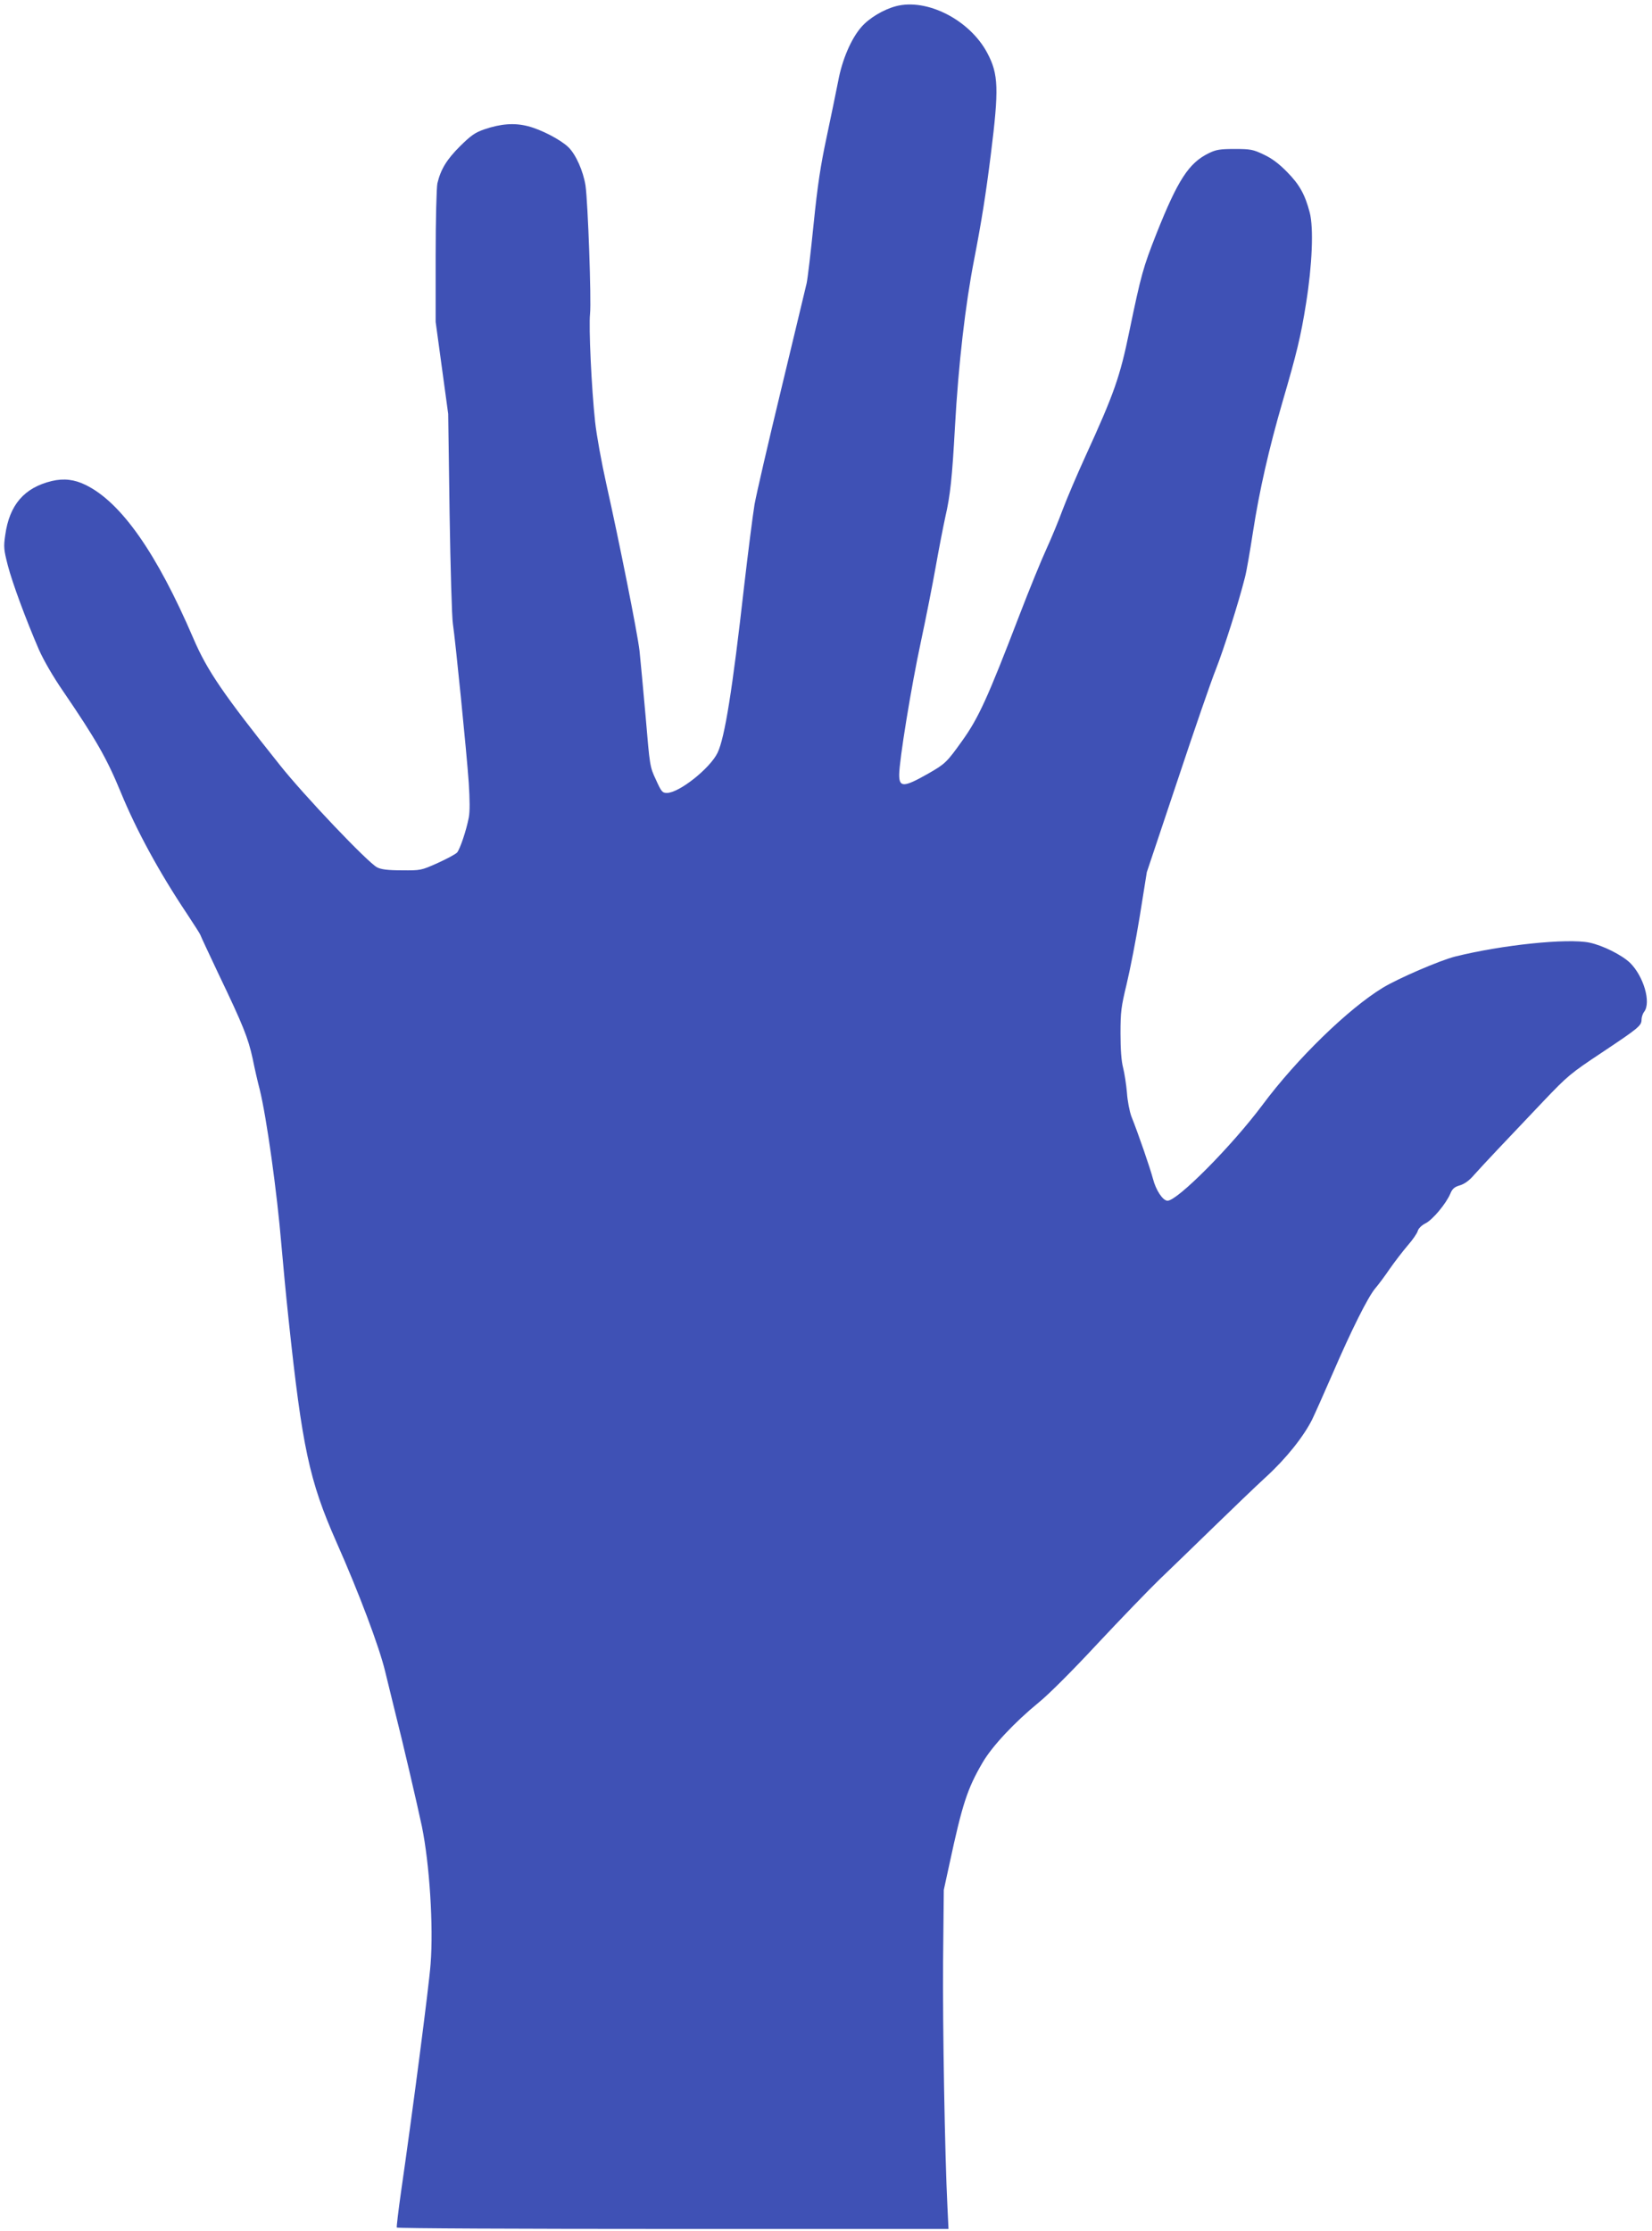
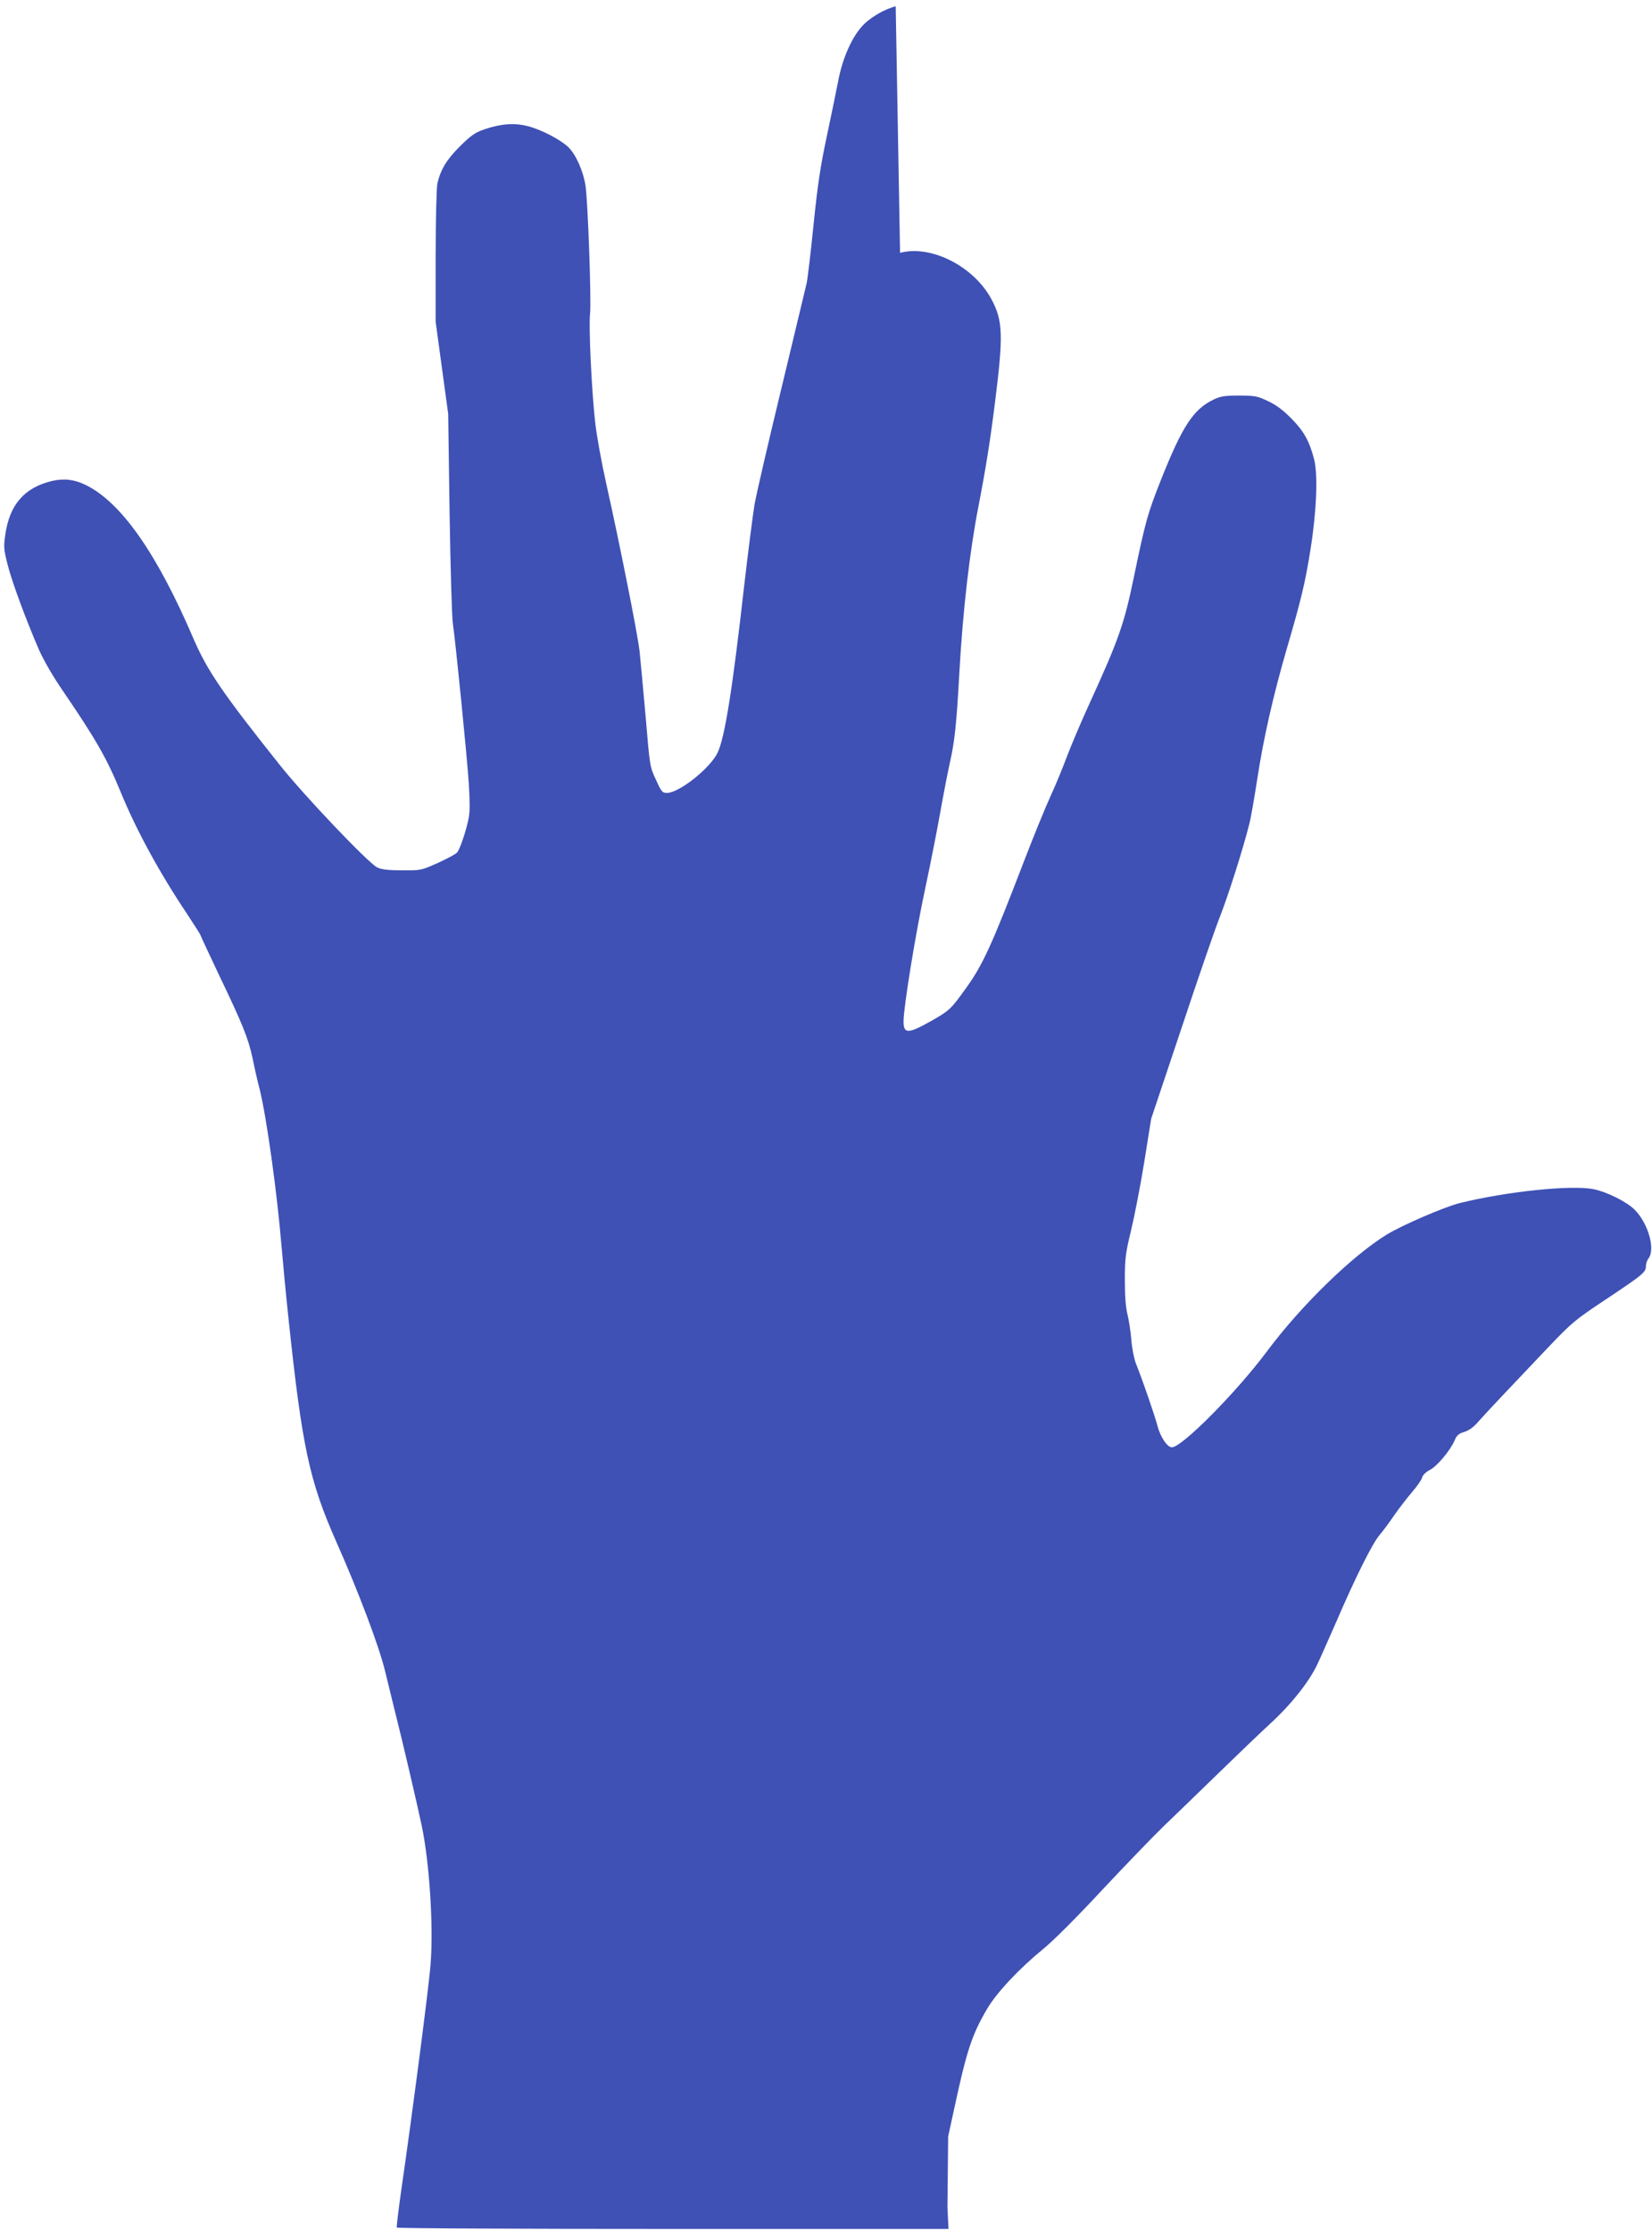
<svg xmlns="http://www.w3.org/2000/svg" version="1.0" width="948pt" height="1280pt" viewBox="0 0 948 1280" preserveAspectRatio="xMidYMid meet">
  <g transform="translate(0,1280) scale(0.1,-0.1)" fill="#3f51b5" stroke="none">
-     <path d="M5140 12764 c-71 -19 -153 -68 -197 -119 -58 -66 -110 -186 -133 -310 -12 -60 -41 -204 -66 -320 -35 -164 -52 -274 -75 -500 -16 -159 -34 -312 -40 -340 -6 -27 -72 -299 -145 -604 -74 -305 -143 -604 -154 -665 -10 -61 -37 -273 -60 -471 -67 -595 -111 -868 -152 -954 -43 -90 -221 -231 -291 -231 -26 0 -32 7 -63 76 -35 74 -35 78 -59 362 -14 158 -30 328 -35 377 -12 104 -117 629 -190 955 -28 125 -57 285 -65 360 -21 195 -37 544 -29 619 8 77 -12 637 -26 736 -13 83 -55 178 -98 220 -44 43 -157 102 -233 121 -77 20 -155 14 -249 -18 -55 -19 -77 -35 -141 -98 -76 -76 -110 -132 -129 -212 -5 -24 -10 -207 -10 -419 l0 -376 36 -264 36 -264 8 -570 c5 -313 13 -599 19 -635 14 -93 79 -738 91 -912 6 -98 7 -164 0 -200 -14 -73 -50 -180 -67 -200 -8 -9 -58 -36 -111 -60 -96 -43 -98 -43 -207 -42 -80 0 -118 5 -141 17 -53 27 -420 413 -558 587 -327 410 -417 542 -496 726 -210 489 -414 781 -618 881 -65 32 -125 39 -194 23 -158 -38 -244 -136 -268 -311 -10 -68 -8 -84 15 -174 27 -103 103 -308 178 -482 27 -61 81 -155 139 -239 191 -280 252 -388 331 -580 90 -219 220 -458 379 -696 43 -65 78 -120 78 -123 0 -3 48 -105 106 -228 140 -292 168 -363 194 -482 11 -55 29 -134 40 -175 40 -161 100 -593 125 -895 9 -104 27 -296 41 -425 78 -735 119 -926 273 -1275 132 -297 248 -607 281 -745 18 -74 45 -184 60 -245 35 -136 124 -517 151 -645 44 -215 67 -573 50 -790 -9 -125 -105 -861 -170 -1310 -15 -107 -26 -198 -24 -202 2 -5 716 -8 1585 -8 l1581 0 -6 125 c-15 300 -28 1043 -25 1415 l4 405 32 147 c74 345 103 434 190 583 55 95 185 233 323 346 57 46 194 183 336 336 133 142 294 309 359 372 66 63 205 198 310 300 105 102 239 231 299 286 116 106 216 232 265 330 16 33 68 150 116 260 110 255 203 440 245 491 19 22 57 73 84 113 28 40 74 100 103 134 29 33 55 71 58 84 4 14 22 32 44 43 42 21 119 114 143 171 11 27 23 38 54 47 27 8 55 28 82 60 48 54 183 197 397 422 140 147 157 161 333 278 213 142 231 156 231 191 0 14 7 35 15 45 41 54 -3 204 -81 281 -47 45 -156 100 -233 116 -127 26 -502 -13 -771 -80 -87 -22 -326 -125 -415 -179 -197 -120 -492 -406 -690 -672 -177 -237 -488 -550 -545 -550 -27 0 -67 60 -84 127 -15 57 -82 253 -124 358 -10 28 -22 88 -25 135 -4 47 -14 111 -22 143 -10 38 -15 105 -15 197 0 125 4 153 35 282 19 79 54 256 76 393 l40 250 174 520 c95 286 195 577 223 646 45 115 129 378 166 525 9 33 29 150 46 260 37 240 92 480 170 749 81 277 105 375 135 565 35 218 44 431 21 520 -27 103 -58 160 -130 233 -47 48 -87 78 -134 100 -61 29 -75 32 -167 32 -85 0 -107 -4 -148 -24 -115 -56 -178 -153 -302 -465 -75 -191 -86 -229 -154 -556 -54 -263 -87 -357 -253 -720 -49 -107 -107 -244 -130 -305 -22 -60 -64 -162 -93 -225 -29 -63 -99 -234 -155 -380 -183 -477 -235 -591 -330 -723 -87 -122 -97 -131 -195 -187 -139 -79 -165 -79 -165 -6 0 81 69 506 125 766 30 140 68 334 85 430 17 96 42 225 55 285 28 121 39 223 55 515 20 362 60 704 110 960 42 217 67 372 96 605 47 376 44 459 -20 580 -100 190 -347 317 -526 269z" />
+     <path d="M5140 12764 c-71 -19 -153 -68 -197 -119 -58 -66 -110 -186 -133 -310 -12 -60 -41 -204 -66 -320 -35 -164 -52 -274 -75 -500 -16 -159 -34 -312 -40 -340 -6 -27 -72 -299 -145 -604 -74 -305 -143 -604 -154 -665 -10 -61 -37 -273 -60 -471 -67 -595 -111 -868 -152 -954 -43 -90 -221 -231 -291 -231 -26 0 -32 7 -63 76 -35 74 -35 78 -59 362 -14 158 -30 328 -35 377 -12 104 -117 629 -190 955 -28 125 -57 285 -65 360 -21 195 -37 544 -29 619 8 77 -12 637 -26 736 -13 83 -55 178 -98 220 -44 43 -157 102 -233 121 -77 20 -155 14 -249 -18 -55 -19 -77 -35 -141 -98 -76 -76 -110 -132 -129 -212 -5 -24 -10 -207 -10 -419 l0 -376 36 -264 36 -264 8 -570 c5 -313 13 -599 19 -635 14 -93 79 -738 91 -912 6 -98 7 -164 0 -200 -14 -73 -50 -180 -67 -200 -8 -9 -58 -36 -111 -60 -96 -43 -98 -43 -207 -42 -80 0 -118 5 -141 17 -53 27 -420 413 -558 587 -327 410 -417 542 -496 726 -210 489 -414 781 -618 881 -65 32 -125 39 -194 23 -158 -38 -244 -136 -268 -311 -10 -68 -8 -84 15 -174 27 -103 103 -308 178 -482 27 -61 81 -155 139 -239 191 -280 252 -388 331 -580 90 -219 220 -458 379 -696 43 -65 78 -120 78 -123 0 -3 48 -105 106 -228 140 -292 168 -363 194 -482 11 -55 29 -134 40 -175 40 -161 100 -593 125 -895 9 -104 27 -296 41 -425 78 -735 119 -926 273 -1275 132 -297 248 -607 281 -745 18 -74 45 -184 60 -245 35 -136 124 -517 151 -645 44 -215 67 -573 50 -790 -9 -125 -105 -861 -170 -1310 -15 -107 -26 -198 -24 -202 2 -5 716 -8 1585 -8 l1581 0 -6 125 l4 405 32 147 c74 345 103 434 190 583 55 95 185 233 323 346 57 46 194 183 336 336 133 142 294 309 359 372 66 63 205 198 310 300 105 102 239 231 299 286 116 106 216 232 265 330 16 33 68 150 116 260 110 255 203 440 245 491 19 22 57 73 84 113 28 40 74 100 103 134 29 33 55 71 58 84 4 14 22 32 44 43 42 21 119 114 143 171 11 27 23 38 54 47 27 8 55 28 82 60 48 54 183 197 397 422 140 147 157 161 333 278 213 142 231 156 231 191 0 14 7 35 15 45 41 54 -3 204 -81 281 -47 45 -156 100 -233 116 -127 26 -502 -13 -771 -80 -87 -22 -326 -125 -415 -179 -197 -120 -492 -406 -690 -672 -177 -237 -488 -550 -545 -550 -27 0 -67 60 -84 127 -15 57 -82 253 -124 358 -10 28 -22 88 -25 135 -4 47 -14 111 -22 143 -10 38 -15 105 -15 197 0 125 4 153 35 282 19 79 54 256 76 393 l40 250 174 520 c95 286 195 577 223 646 45 115 129 378 166 525 9 33 29 150 46 260 37 240 92 480 170 749 81 277 105 375 135 565 35 218 44 431 21 520 -27 103 -58 160 -130 233 -47 48 -87 78 -134 100 -61 29 -75 32 -167 32 -85 0 -107 -4 -148 -24 -115 -56 -178 -153 -302 -465 -75 -191 -86 -229 -154 -556 -54 -263 -87 -357 -253 -720 -49 -107 -107 -244 -130 -305 -22 -60 -64 -162 -93 -225 -29 -63 -99 -234 -155 -380 -183 -477 -235 -591 -330 -723 -87 -122 -97 -131 -195 -187 -139 -79 -165 -79 -165 -6 0 81 69 506 125 766 30 140 68 334 85 430 17 96 42 225 55 285 28 121 39 223 55 515 20 362 60 704 110 960 42 217 67 372 96 605 47 376 44 459 -20 580 -100 190 -347 317 -526 269z" />
  </g>
</svg>